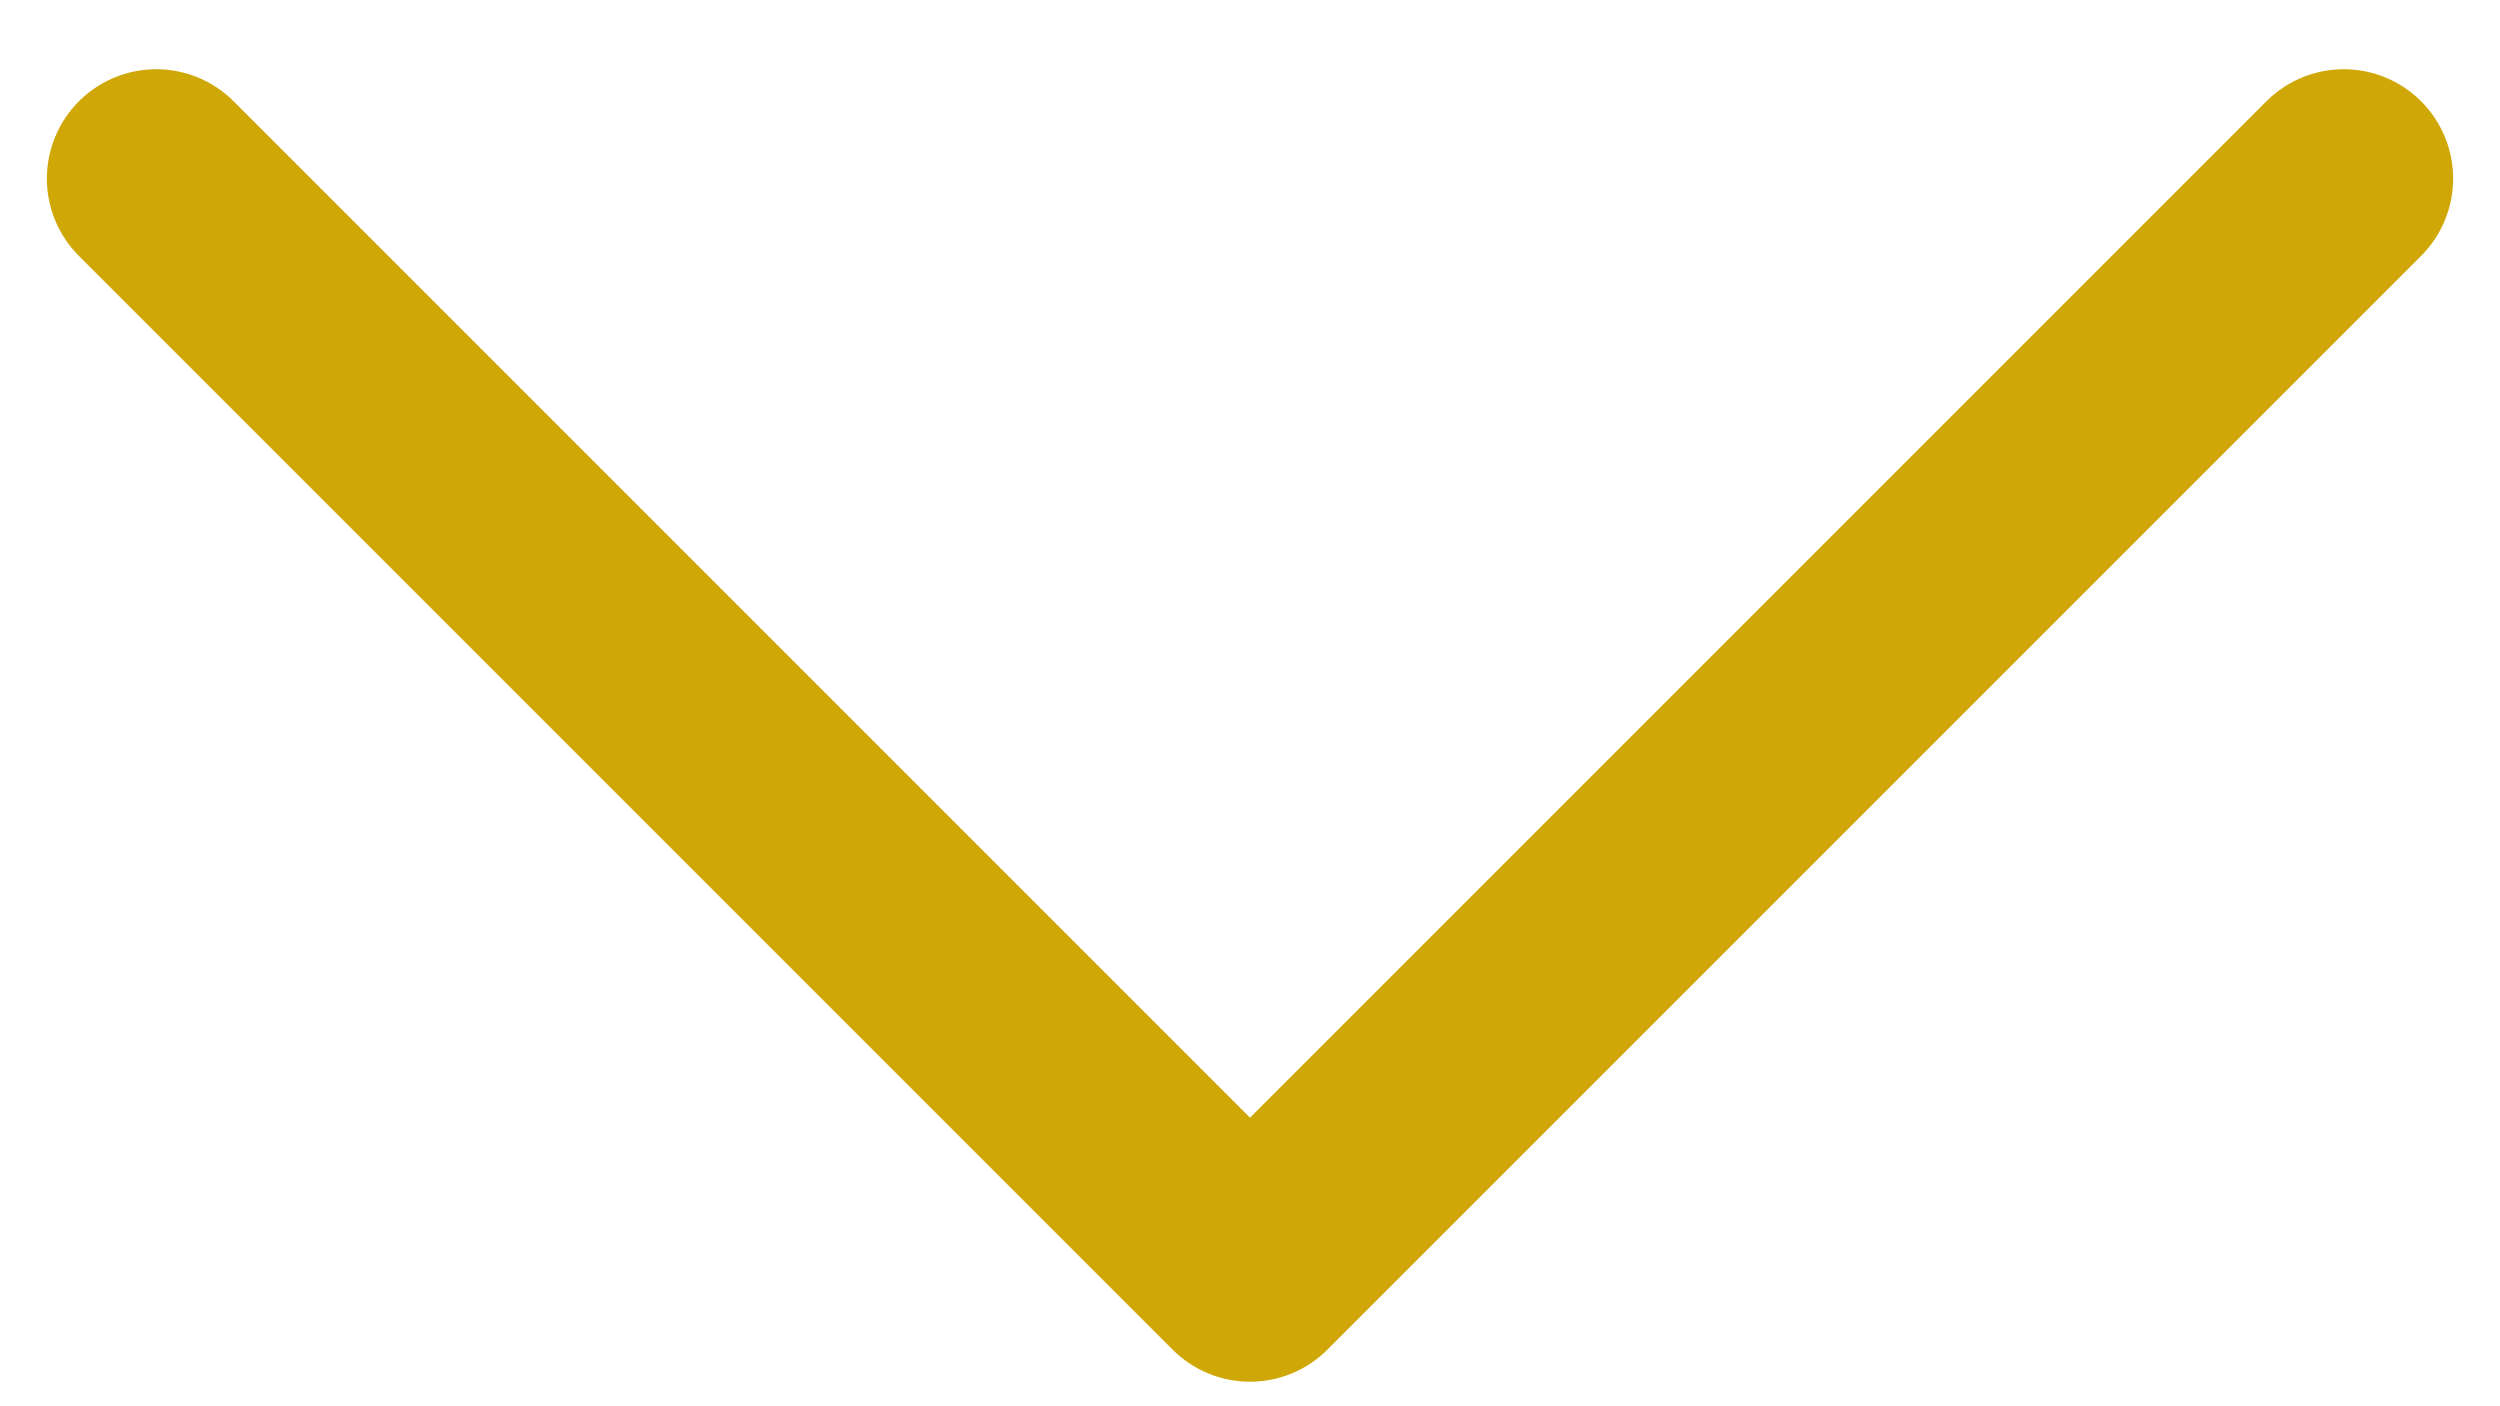
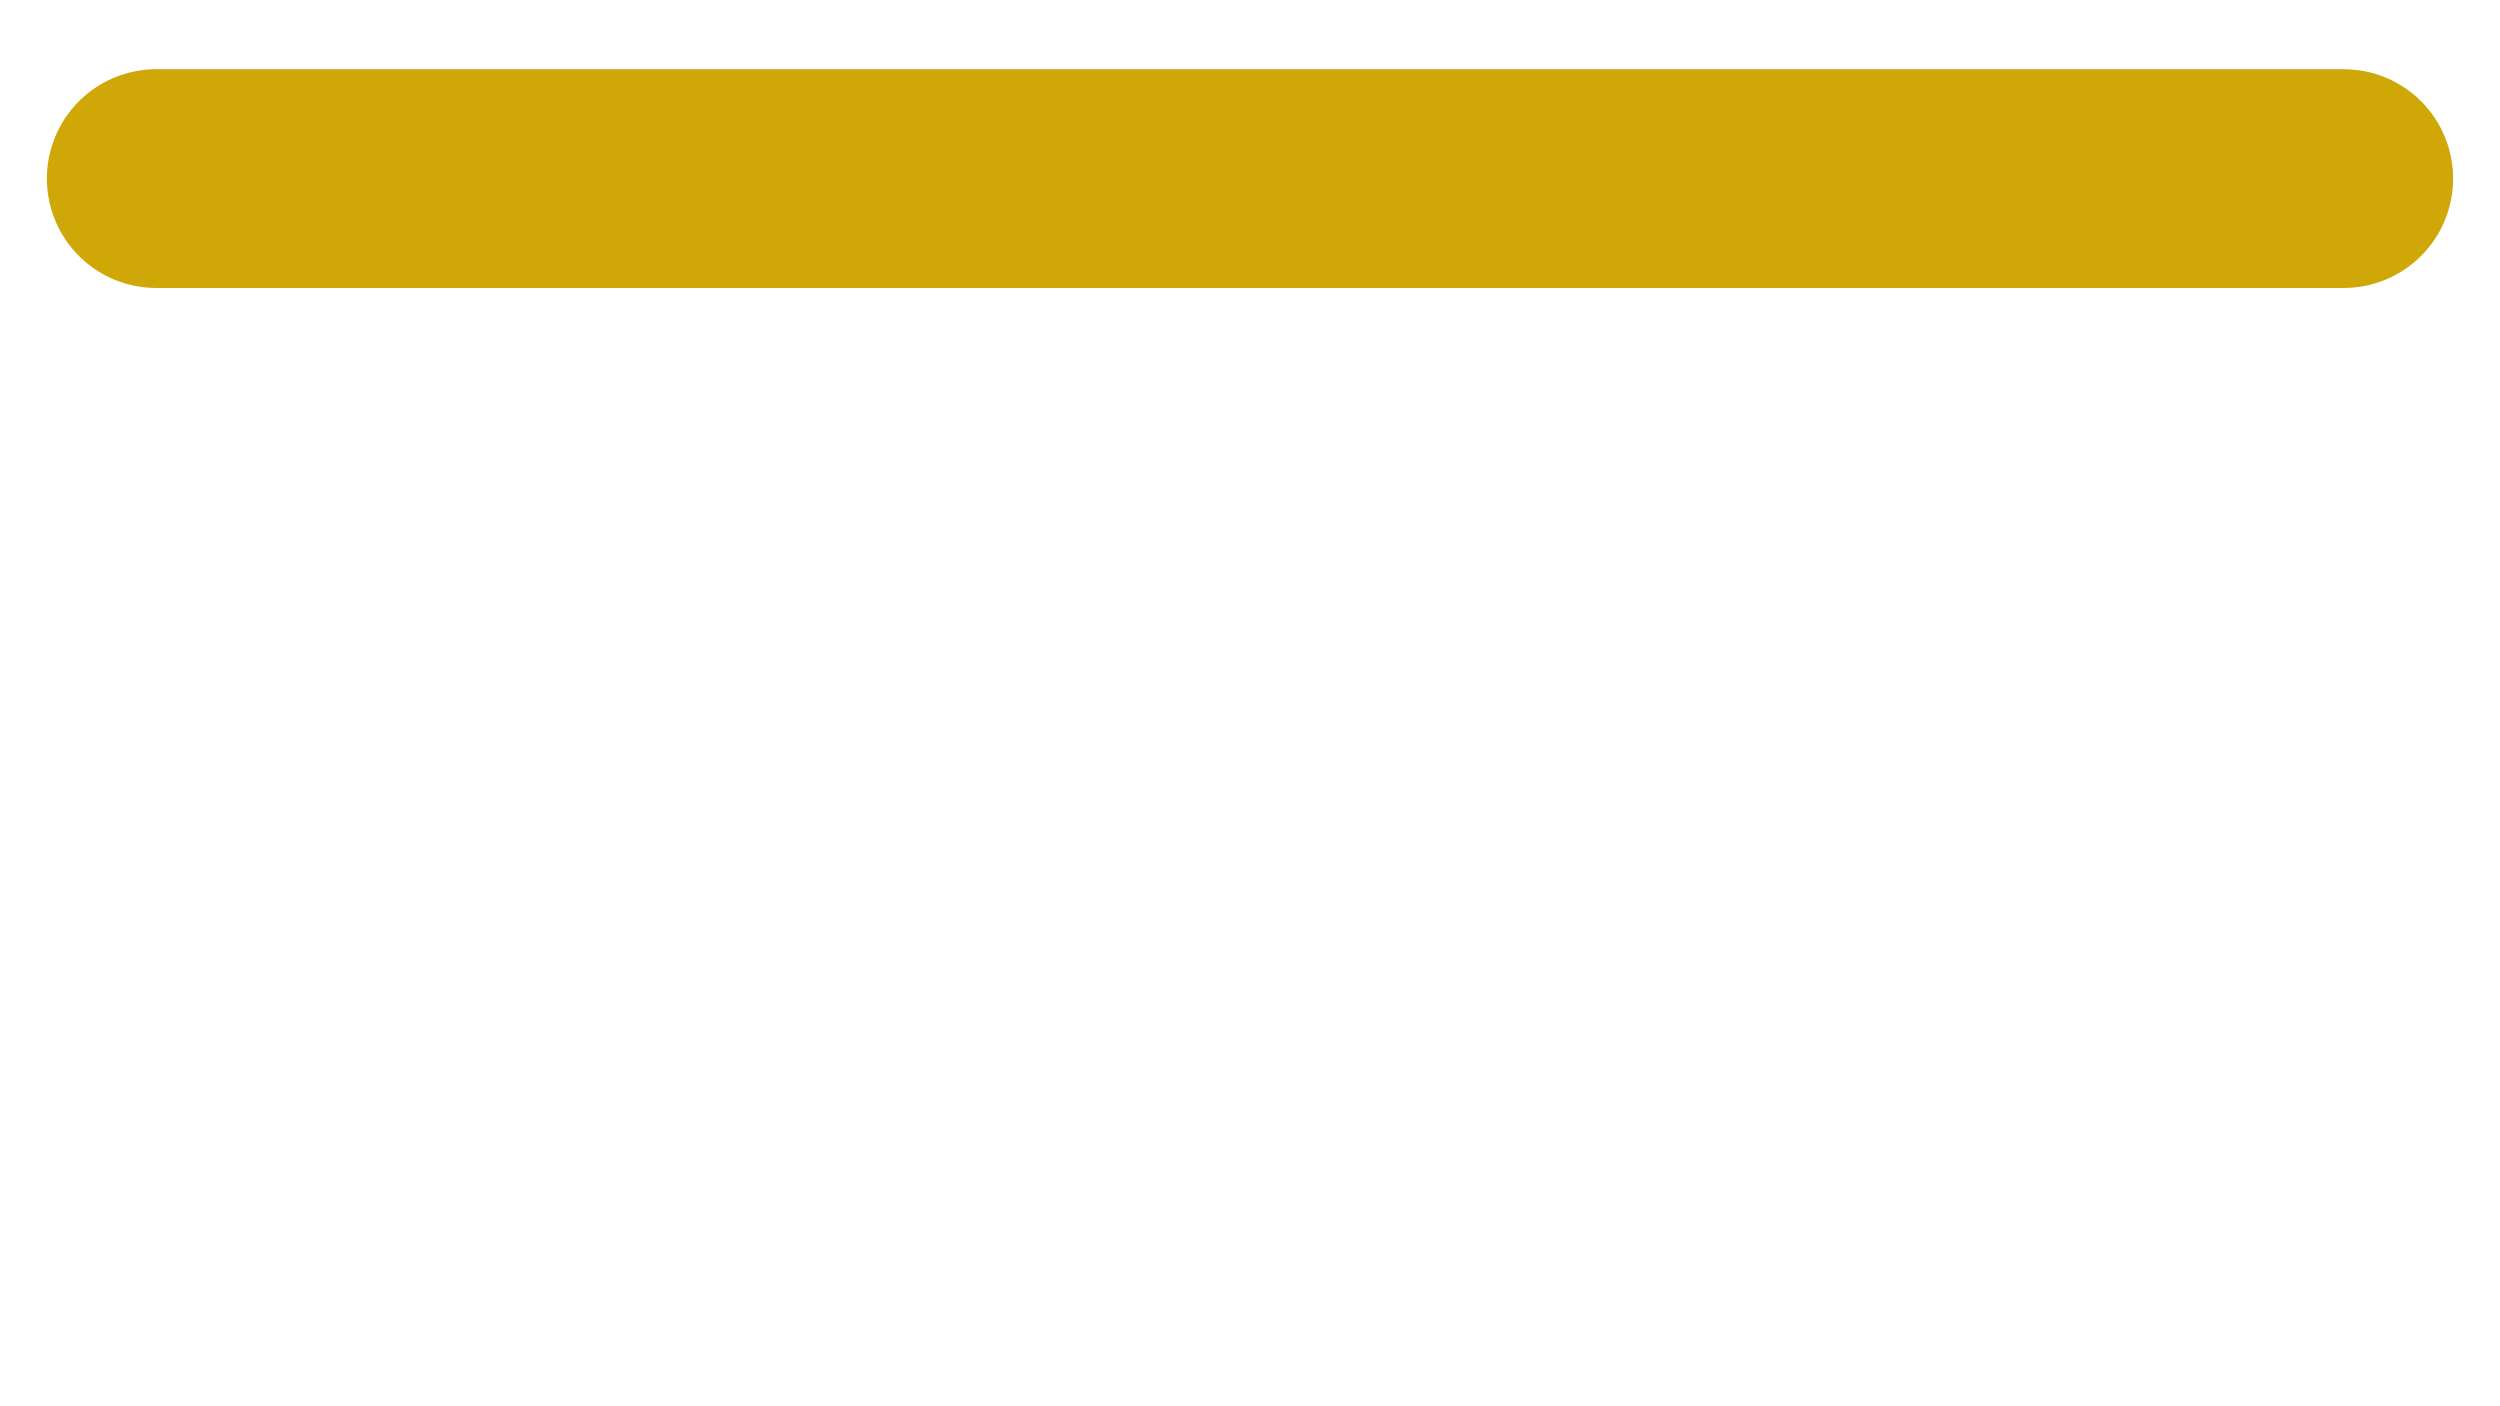
<svg xmlns="http://www.w3.org/2000/svg" width="16" height="9" viewBox="0 0 16 9" fill="none">
-   <path d="M1 1.143L8 8.143L15 1.143" stroke="#CFA807" stroke-width="1.4" stroke-linecap="round" stroke-linejoin="round" />
+   <path d="M1 1.143L15 1.143" stroke="#CFA807" stroke-width="1.4" stroke-linecap="round" stroke-linejoin="round" />
</svg>